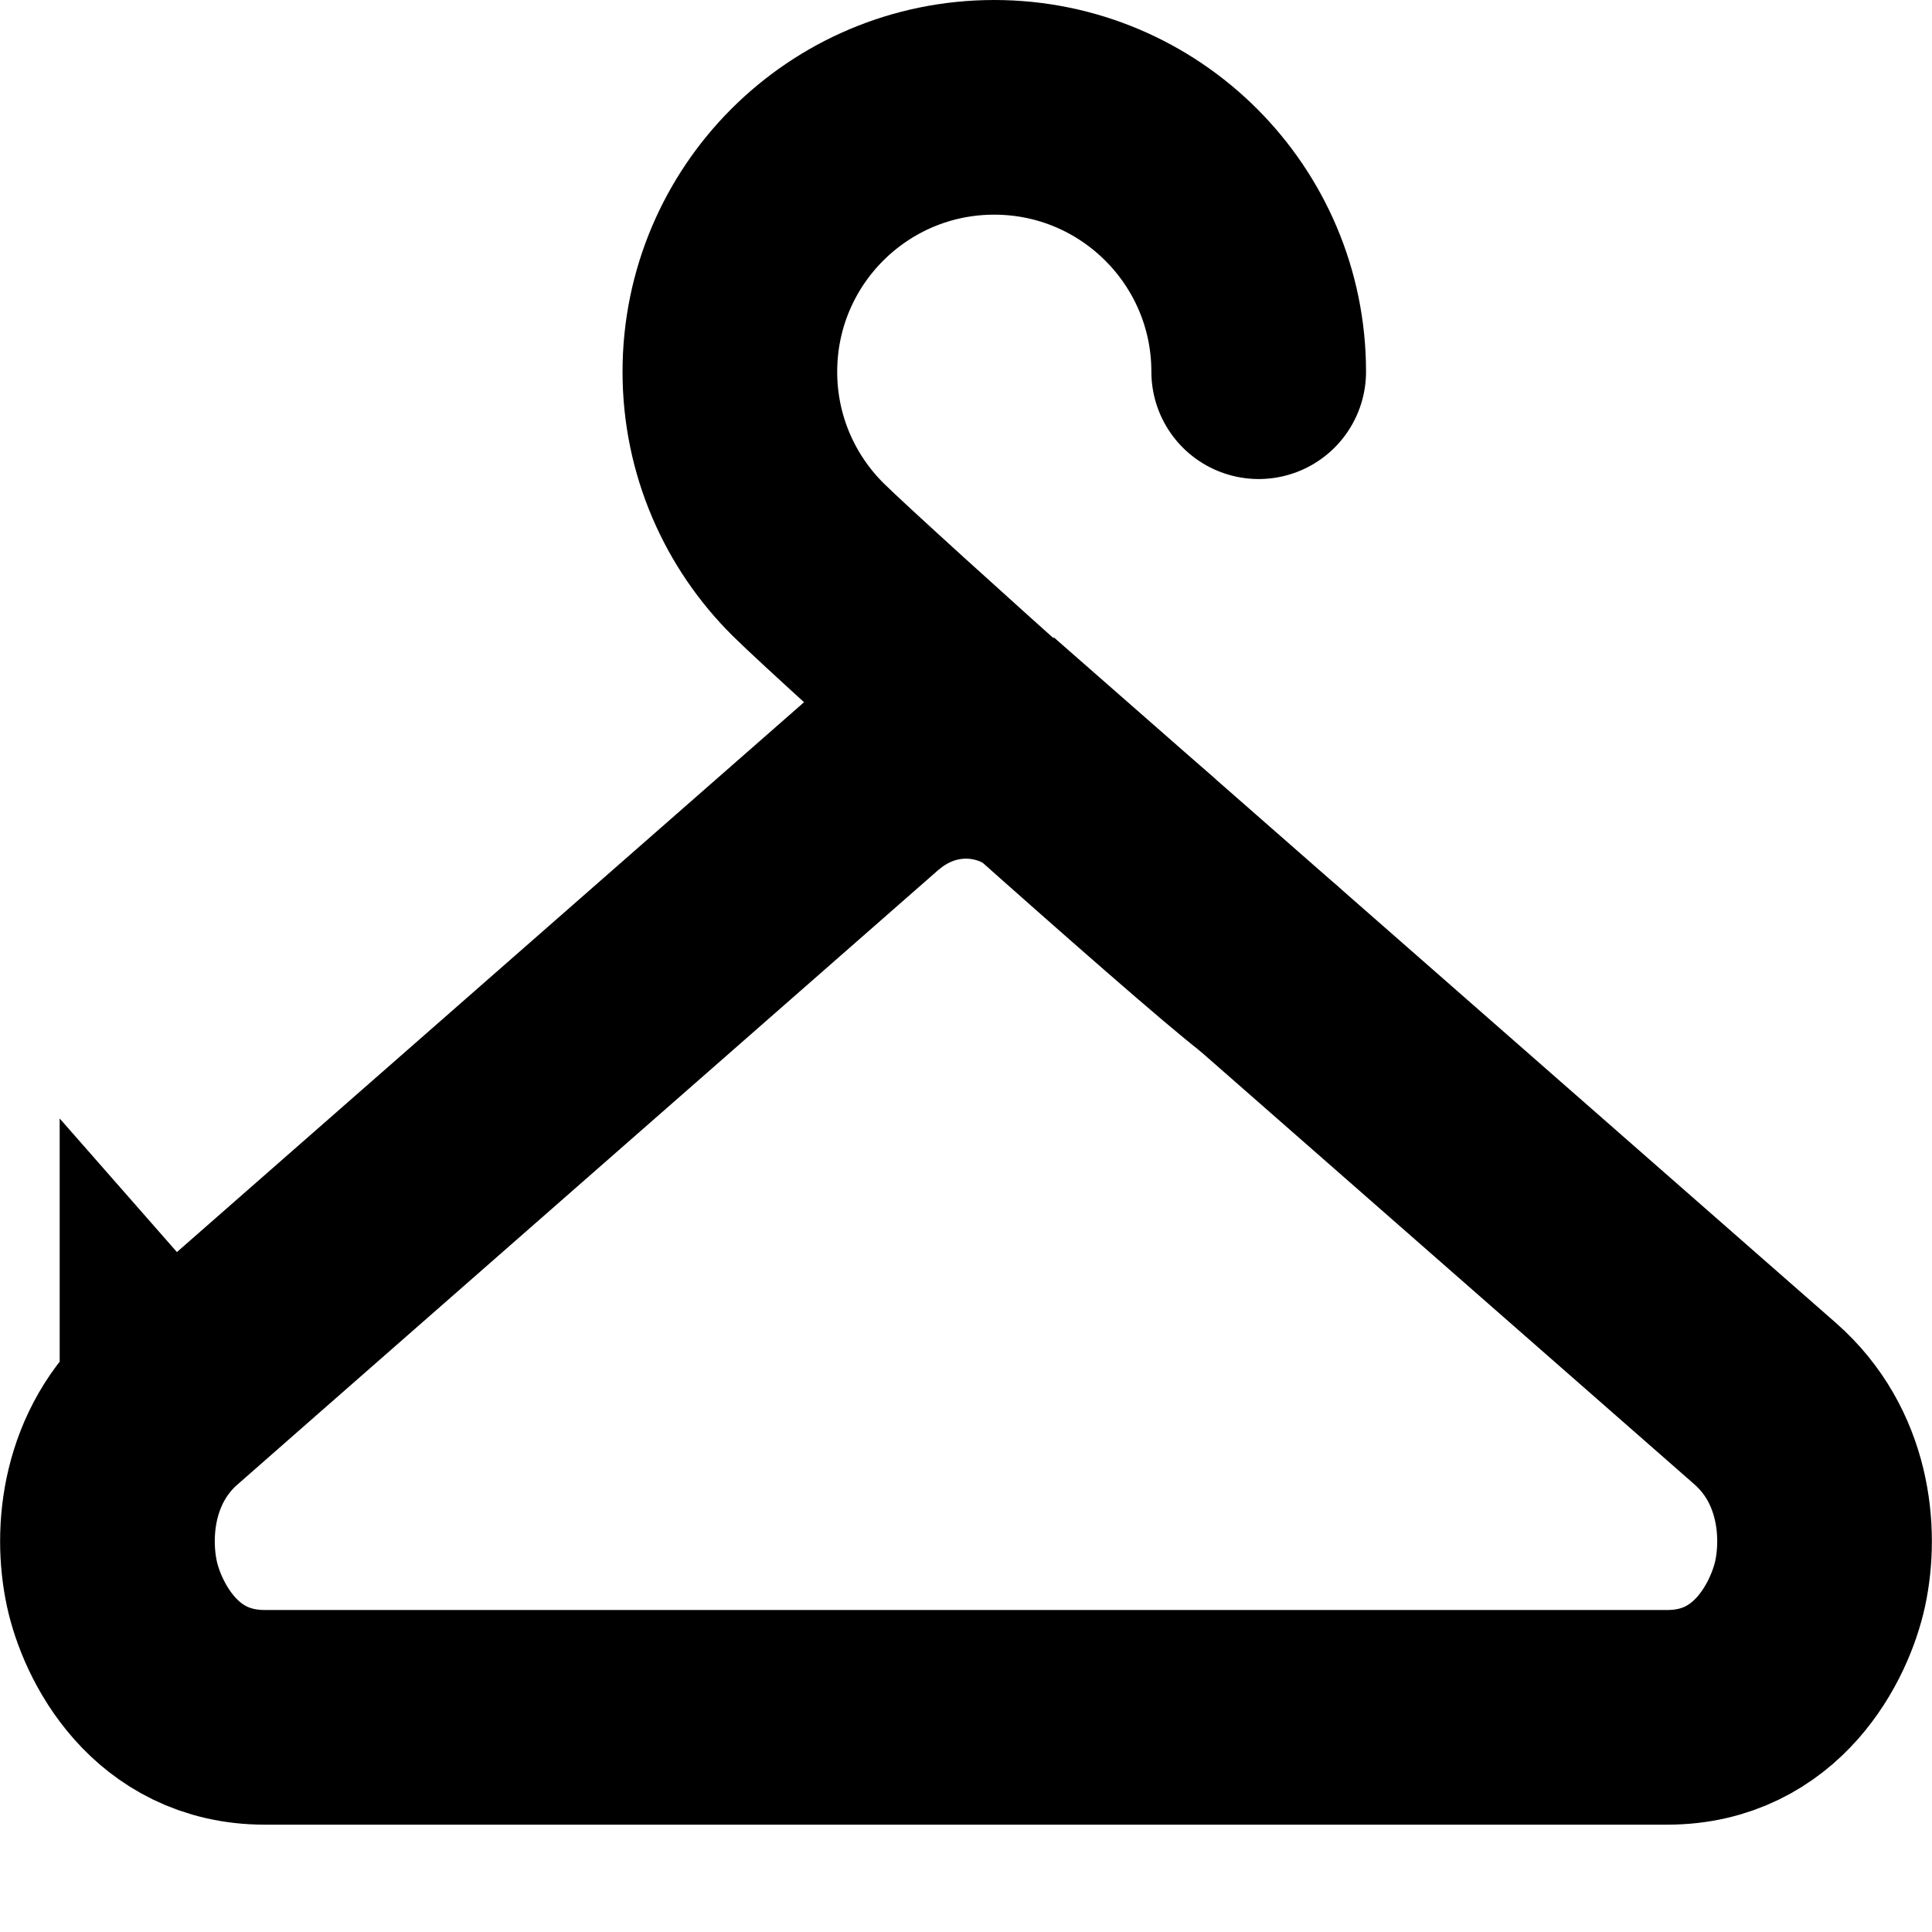
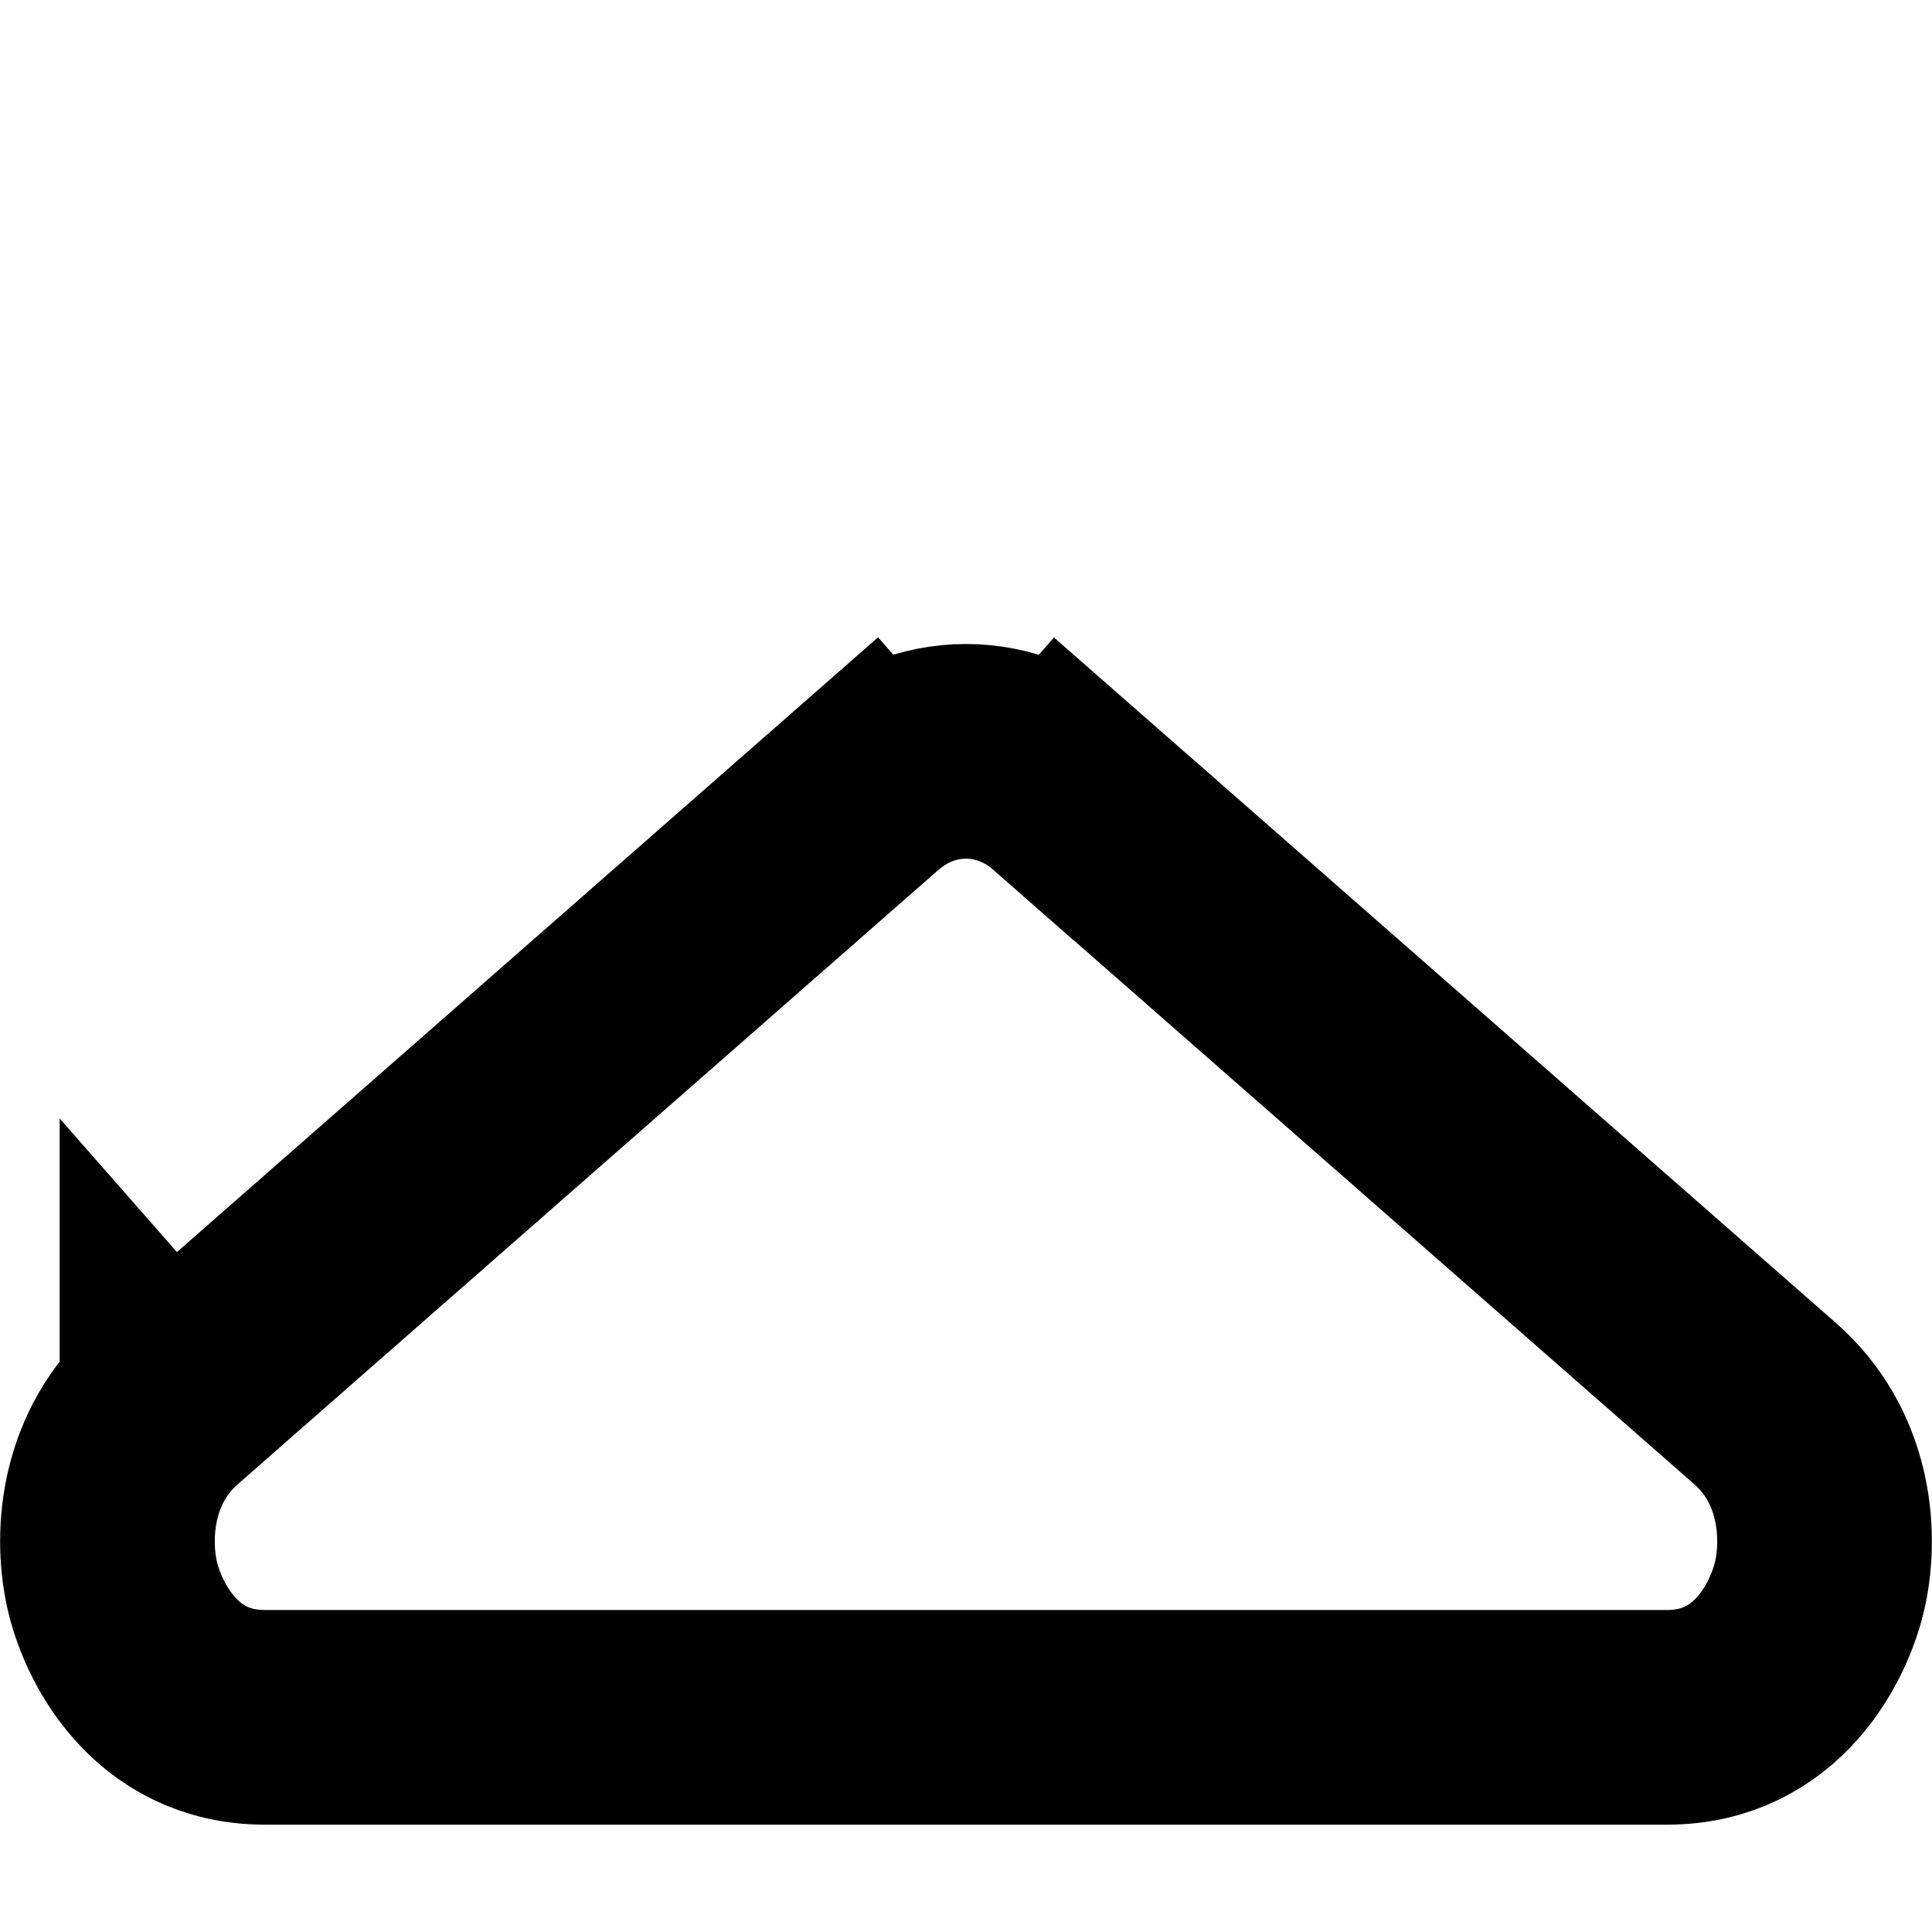
<svg xmlns="http://www.w3.org/2000/svg" width="18" height="18" fill="none" viewBox="0 0 18 18">
  <path stroke="#000" stroke-width="2" d="M1.556 13.076l.66.752-.66-.752c-.553.485-.617 1.197-.514 1.678.094.437.49 1.246 1.425 1.246h13.066c.935 0 1.33-.809 1.425-1.246.103-.48.039-1.193-.514-1.678L9.912 7.35l-.66.752.66-.752C9.672 7.14 9.354 7 9 7s-.671.139-.912.35l.646.736-.646-.737-6.532 5.727z" />
-   <path stroke="#000" stroke-linecap="round" stroke-linejoin="round" stroke-width="2" d="M11.8 9.006c-.556-.424-3.824-3.351-4.27-3.792-.45-.446-.73-1.066-.73-1.75C6.8 2.102 7.903 1 9.263 1s2.464 1.103 2.464 2.463" />
</svg>